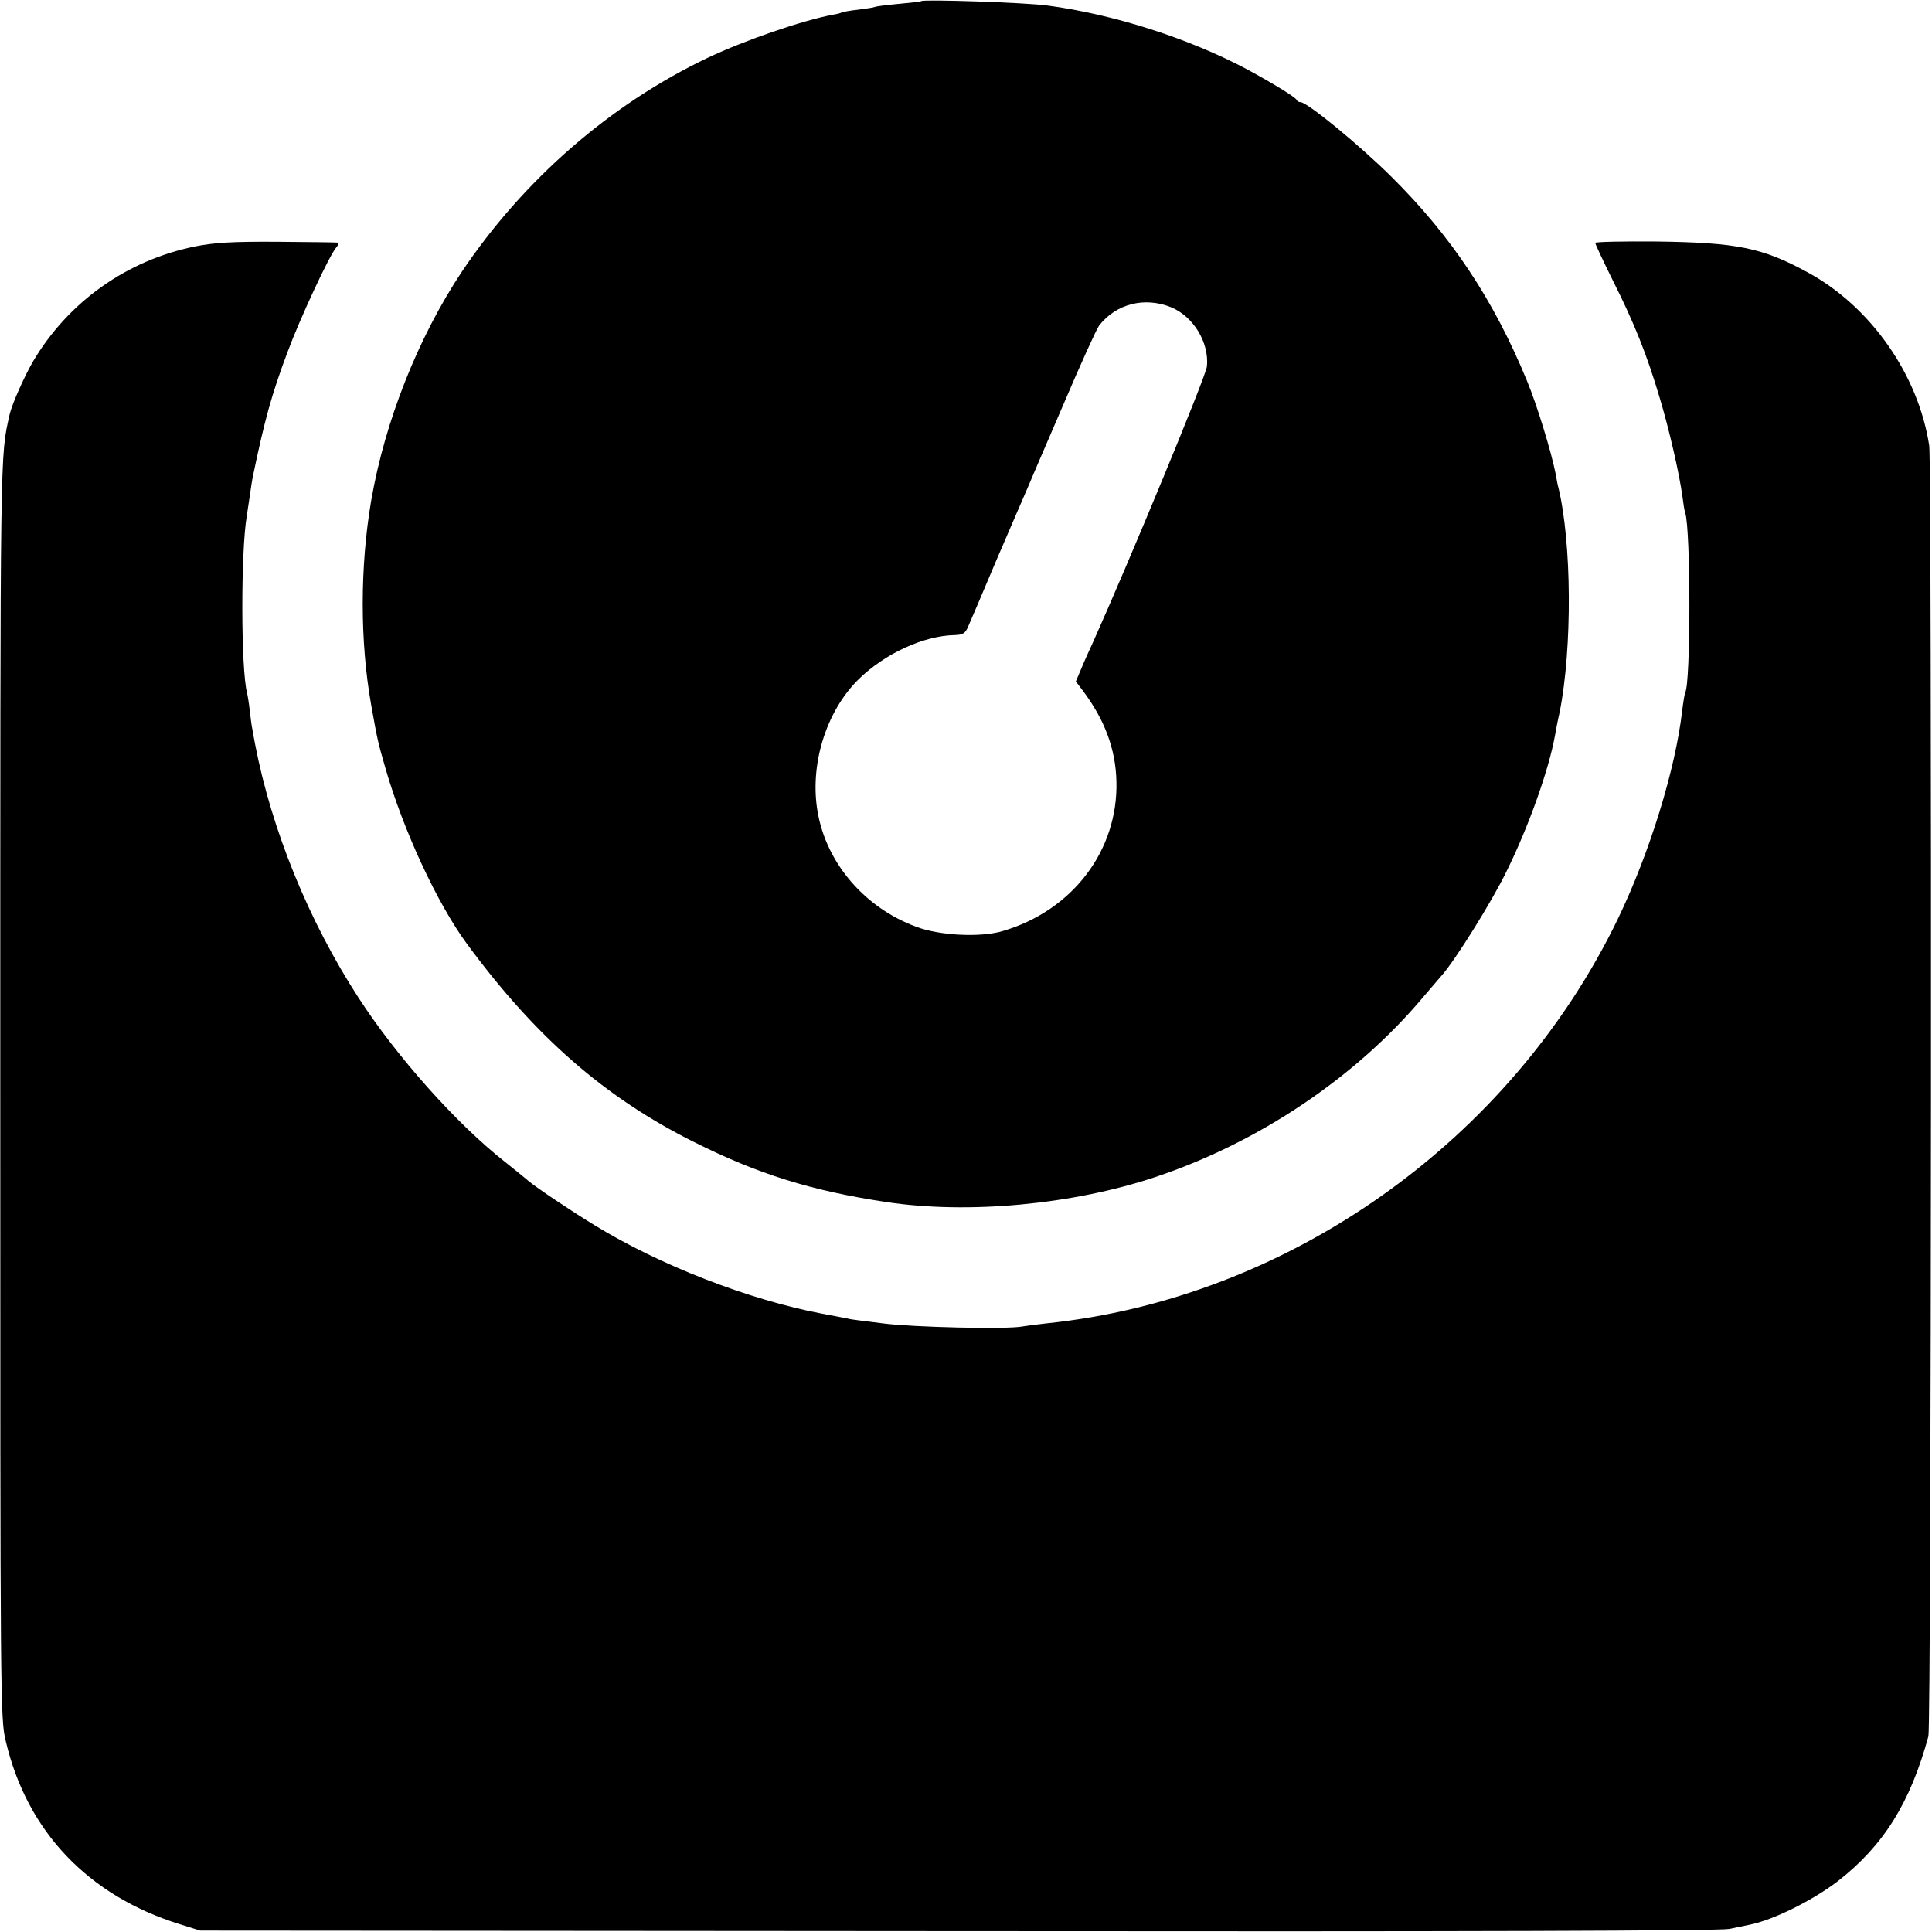
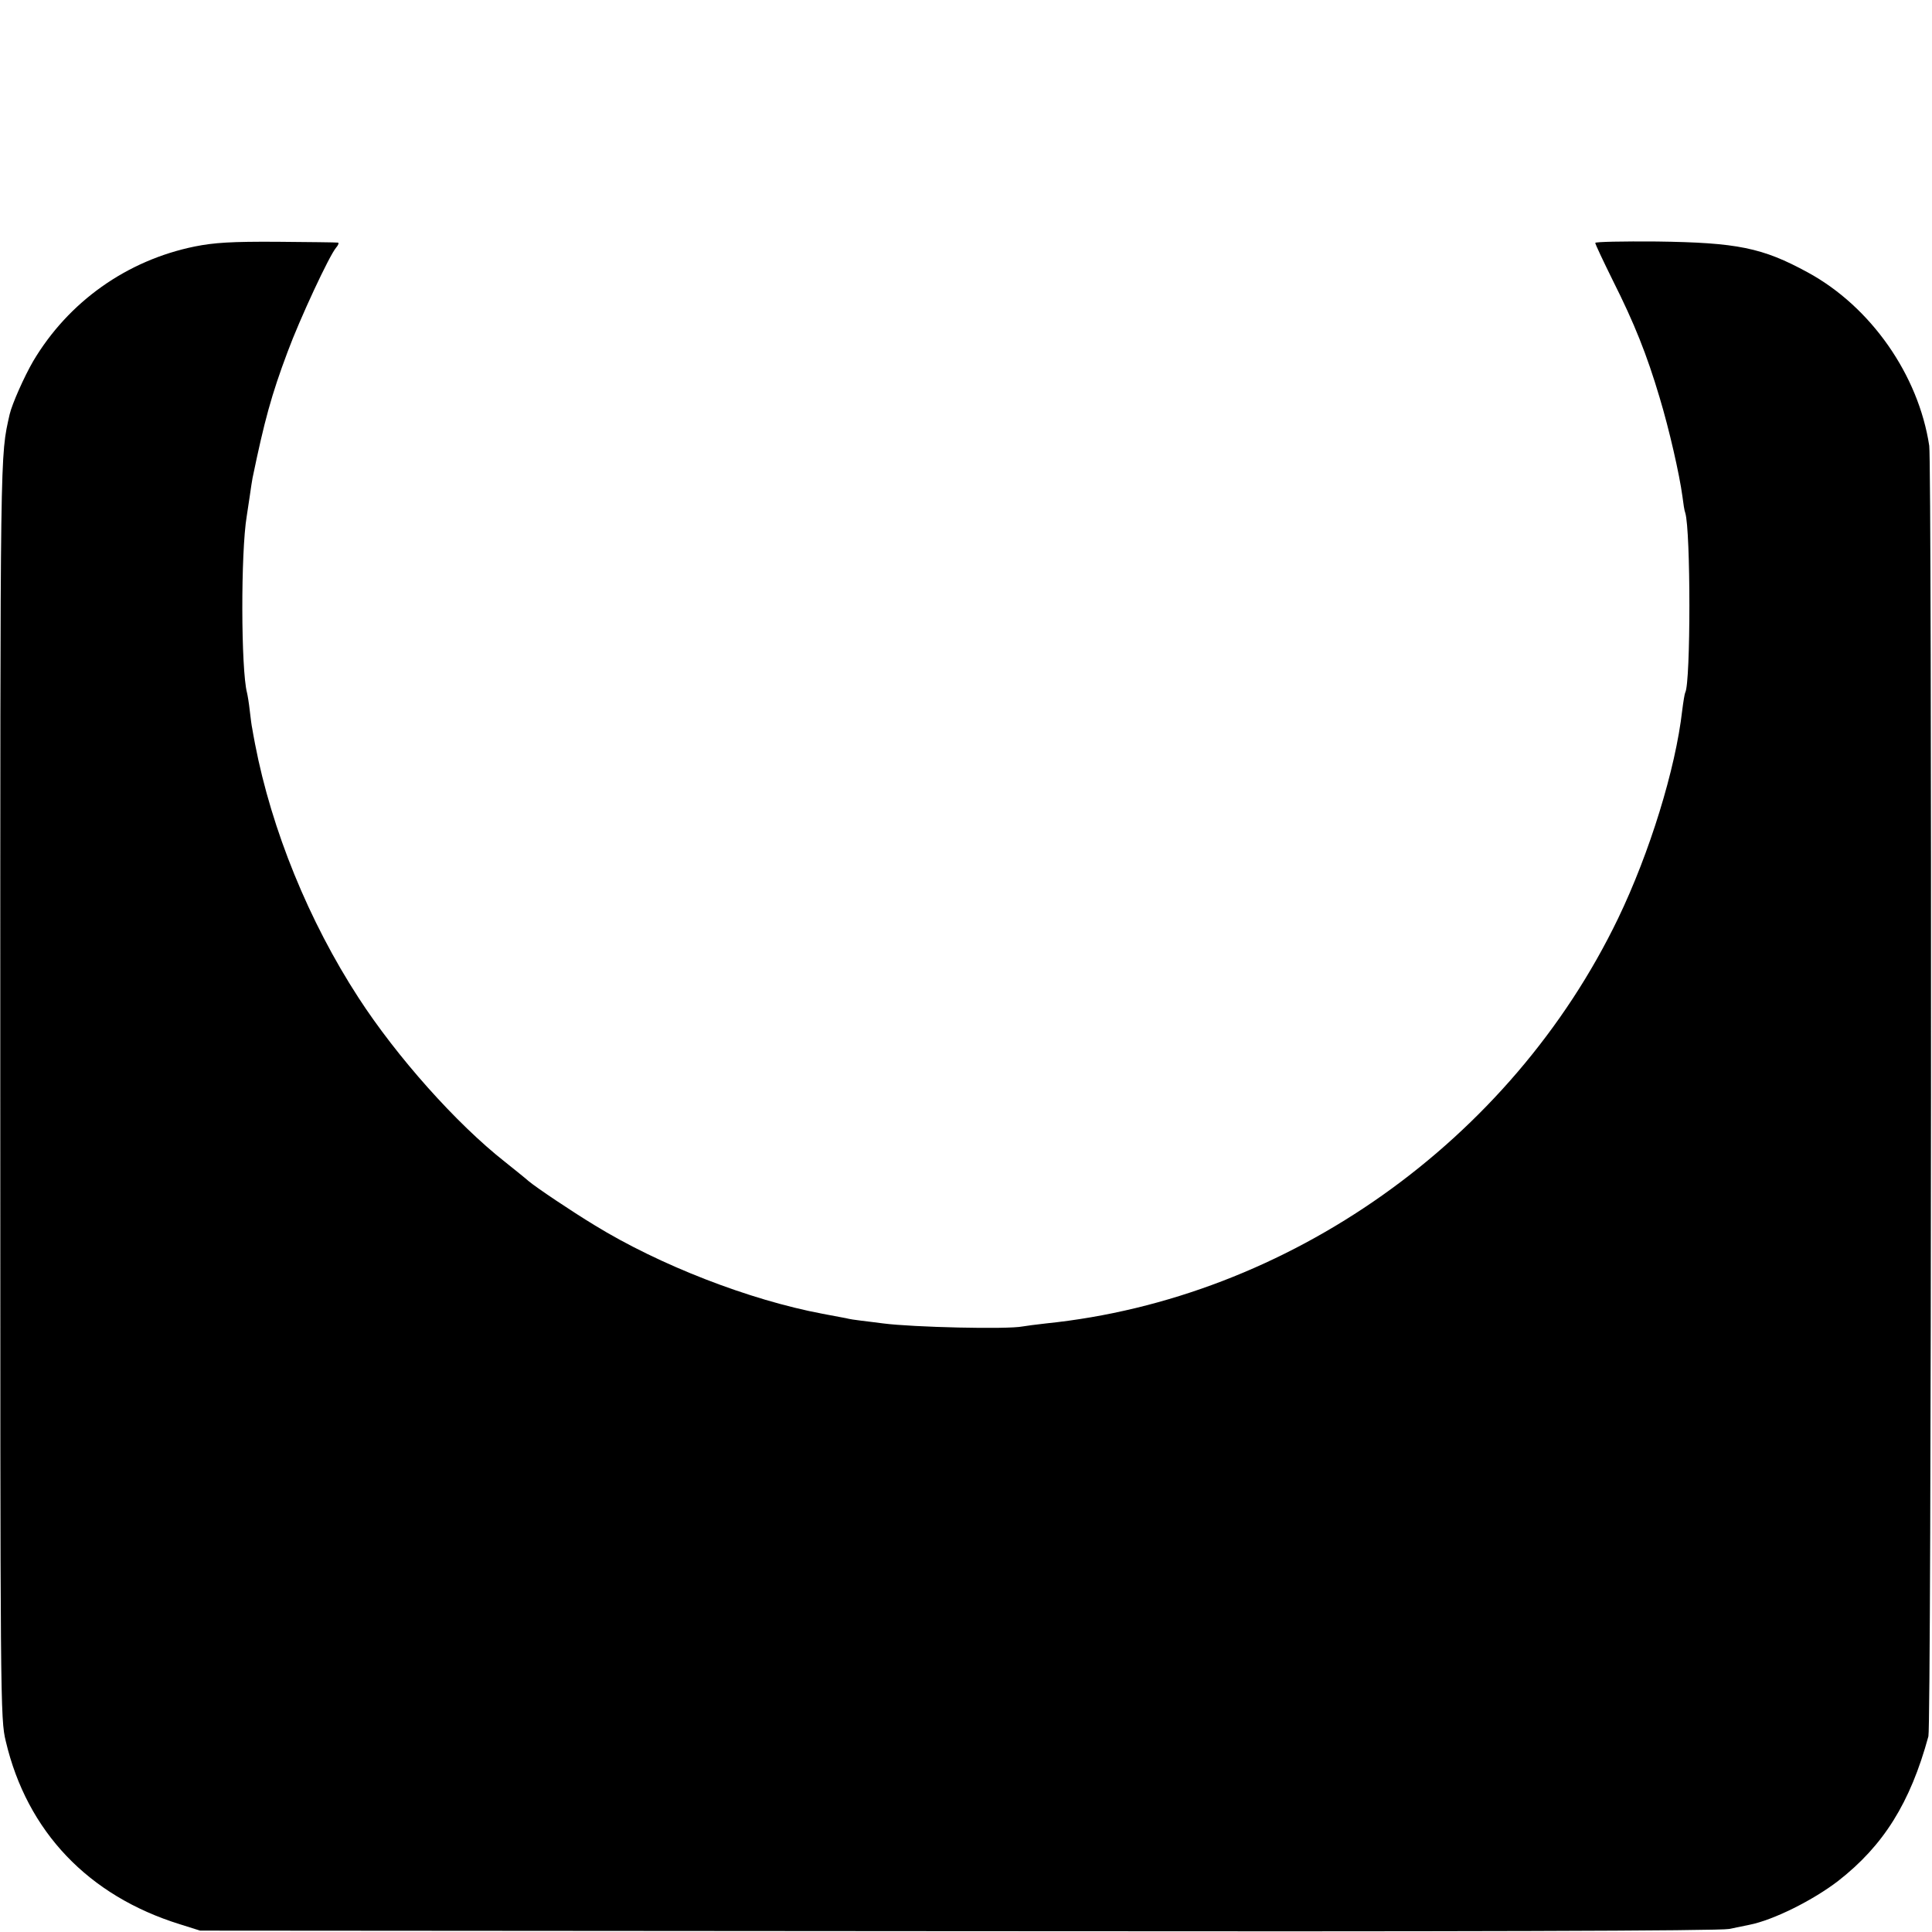
<svg xmlns="http://www.w3.org/2000/svg" version="1" width="933.333" height="933.333" viewBox="0 0 700 700">
-   <path d="M333.8.4c-.1.2-3.9.6-8.2 1-4.4.4-8.2.9-8.6 1.1-.3.2-3 .6-6 1-2.9.3-5.6.8-6 1-.3.2-1.7.6-3.1.8-11.2 2.1-31.8 9.2-45.4 15.6-35.3 16.8-66.8 44.2-89.2 77.6-15.8 23.8-27.8 54-32.8 82.8-4.1 24.1-4.1 51.2 0 74.2 2.3 13 2.5 13.6 5.2 23 6.5 22.5 18.7 48.8 29.5 63.5 24.8 33.7 50 55.7 82.3 71.8 23.2 11.6 42.3 17.6 69.5 21.7 29.6 4.5 67.5 1 97.5-9 37.5-12.5 72.7-36.1 97.2-65.3 2.7-3.1 5.6-6.6 6.6-7.7 4.7-5.2 18.3-26.9 23.6-37.9 8-16.2 15.3-36.8 17.5-49.1.3-1.7 1-5.5 1.7-8.5 4.6-23.2 4.4-61.5-.5-81.5-.2-.6-.6-2.8-1-5-1.5-7.7-6.8-25-10.3-33.4-12.1-29.5-27.5-52.6-49.2-74.1-11.7-11.6-30.5-27-32.9-27-.6 0-1.2-.3-1.4-.8-.4-1-8.6-6-17.8-11C431 14 403.7 5.2 379.5 2c-8-1.1-44.8-2.3-45.7-1.6zm90.7 111c7.9 3.4 13.6 12.6 12.8 21.3-.2 3.3-28.4 71.3-41.2 99.8-1 2.2-2.9 6.3-4.1 9.2l-2.2 5.2 2.5 3.3c7.9 10.5 11.9 21.1 12.2 32.8.7 25.1-15.9 47-41.4 54.4-7.9 2.3-22.7 1.6-31.1-1.6-18.5-6.8-32.4-22.8-35.7-41.3-3.1-17.1 2.9-36.7 14.8-48.4 9.5-9.3 23.6-15.8 34.9-16 2.8-.1 3.7-.6 4.7-2.9.7-1.5 5.3-12.4 10.3-24.2 5.1-11.8 10-23.3 11-25.5.9-2.2 6.8-15.9 13.1-30.5 6.2-14.6 12.1-27.6 13.1-29 6.2-8 16.6-10.6 26.3-6.6z" />
  <path d="M70.6 89.3c-24.6 5-45.8 20-58.6 41.6-3.3 5.7-7.6 15.4-8.5 19.2C0 165.8.1 159 .1 394.5c0 223.4 0 228.2 2 236.4 7.7 32.7 29.9 56 63.1 66.3l7.3 2.3 274.5.2c184.4.2 276.1-.1 279.5-.8 2.8-.6 6-1.2 7.3-1.5 8.7-1.7 23.1-8.9 32.2-15.9 16.4-12.8 26.1-28.2 32.7-52.4 1.1-3.9 1.3-460.5.3-467.6-3.9-25.7-21.2-50.4-44-62.8-16.5-9-25.6-10.8-54.7-11.2-12.3-.1-22.3.1-22.3.5 0 .5 2.9 6.6 6.4 13.7 7.7 15.3 12.3 26.8 16.9 42.3 3.5 11.6 7.2 27.8 8.3 36 .3 2.5.7 5.1 1 5.8 2 6.3 2 61.6 0 65.1-.2.3-.7 3.3-1.1 6.5-2.4 21.2-11.8 51.6-23.2 75.3-38.9 80.7-119.5 137.8-207.3 146.8-3.6.4-7.4.9-8.5 1.1-5.4 1.1-39.7.3-50.5-1.1-2.5-.3-6.1-.8-8-1-1.9-.2-4.4-.6-5.5-.9-1.1-.2-4.9-.9-8.5-1.6-26.5-5-59-17.6-82.6-32.1-8.4-5.1-20.9-13.5-23.8-15.9-1.1-1-5-4.1-8.6-7-17.7-13.9-39.3-38.2-53.1-59.5-18-27.7-31.5-60.8-37.5-92-.4-2.2-.9-4.7-1-5.5-.2-.8-.6-3.8-.9-6.5-.3-2.8-.8-5.7-1-6.5-2.2-8.4-2.3-50.9-.1-64 .2-1.4.7-4.7 1.1-7.3.4-2.7.8-5.6 1-6.5 4.3-20.7 6.8-30 12.7-45.7 4.4-11.9 15.1-34.9 17.6-37.8.8-.9 1.1-1.8.6-1.8-.5-.1-10.3-.2-21.9-.3-16.6-.1-22.9.3-29.9 1.7z" />
</svg>